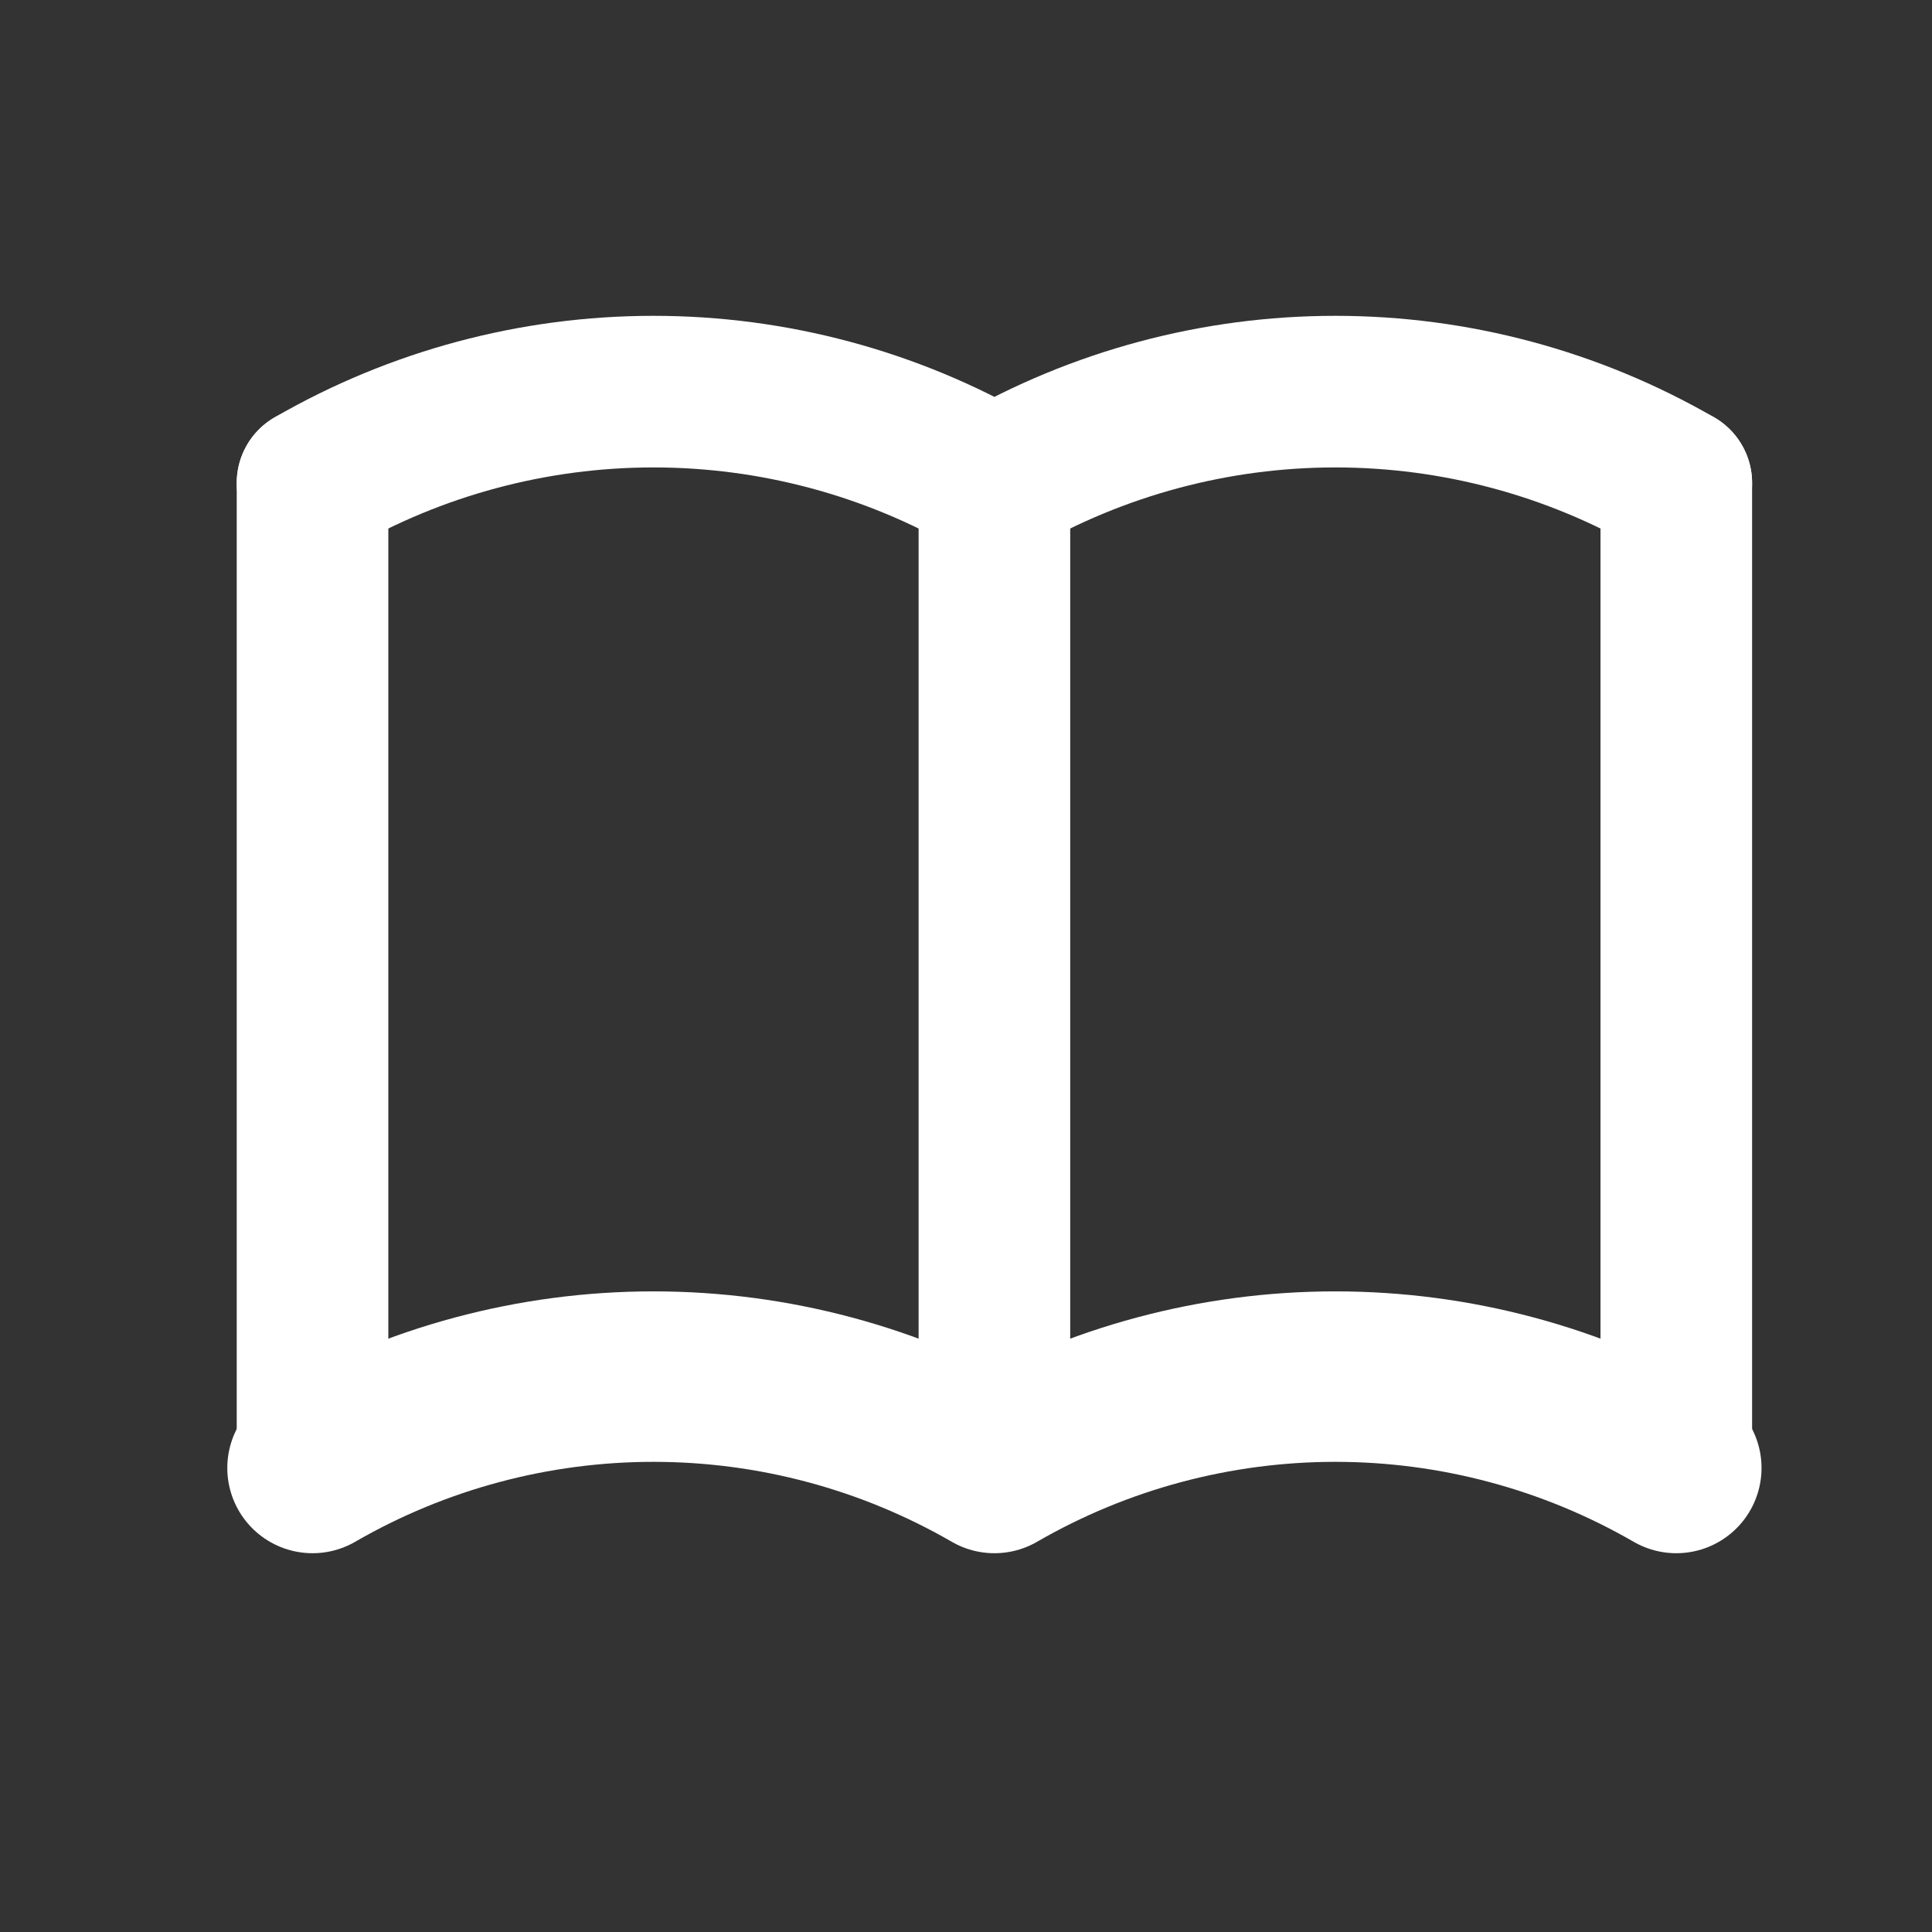
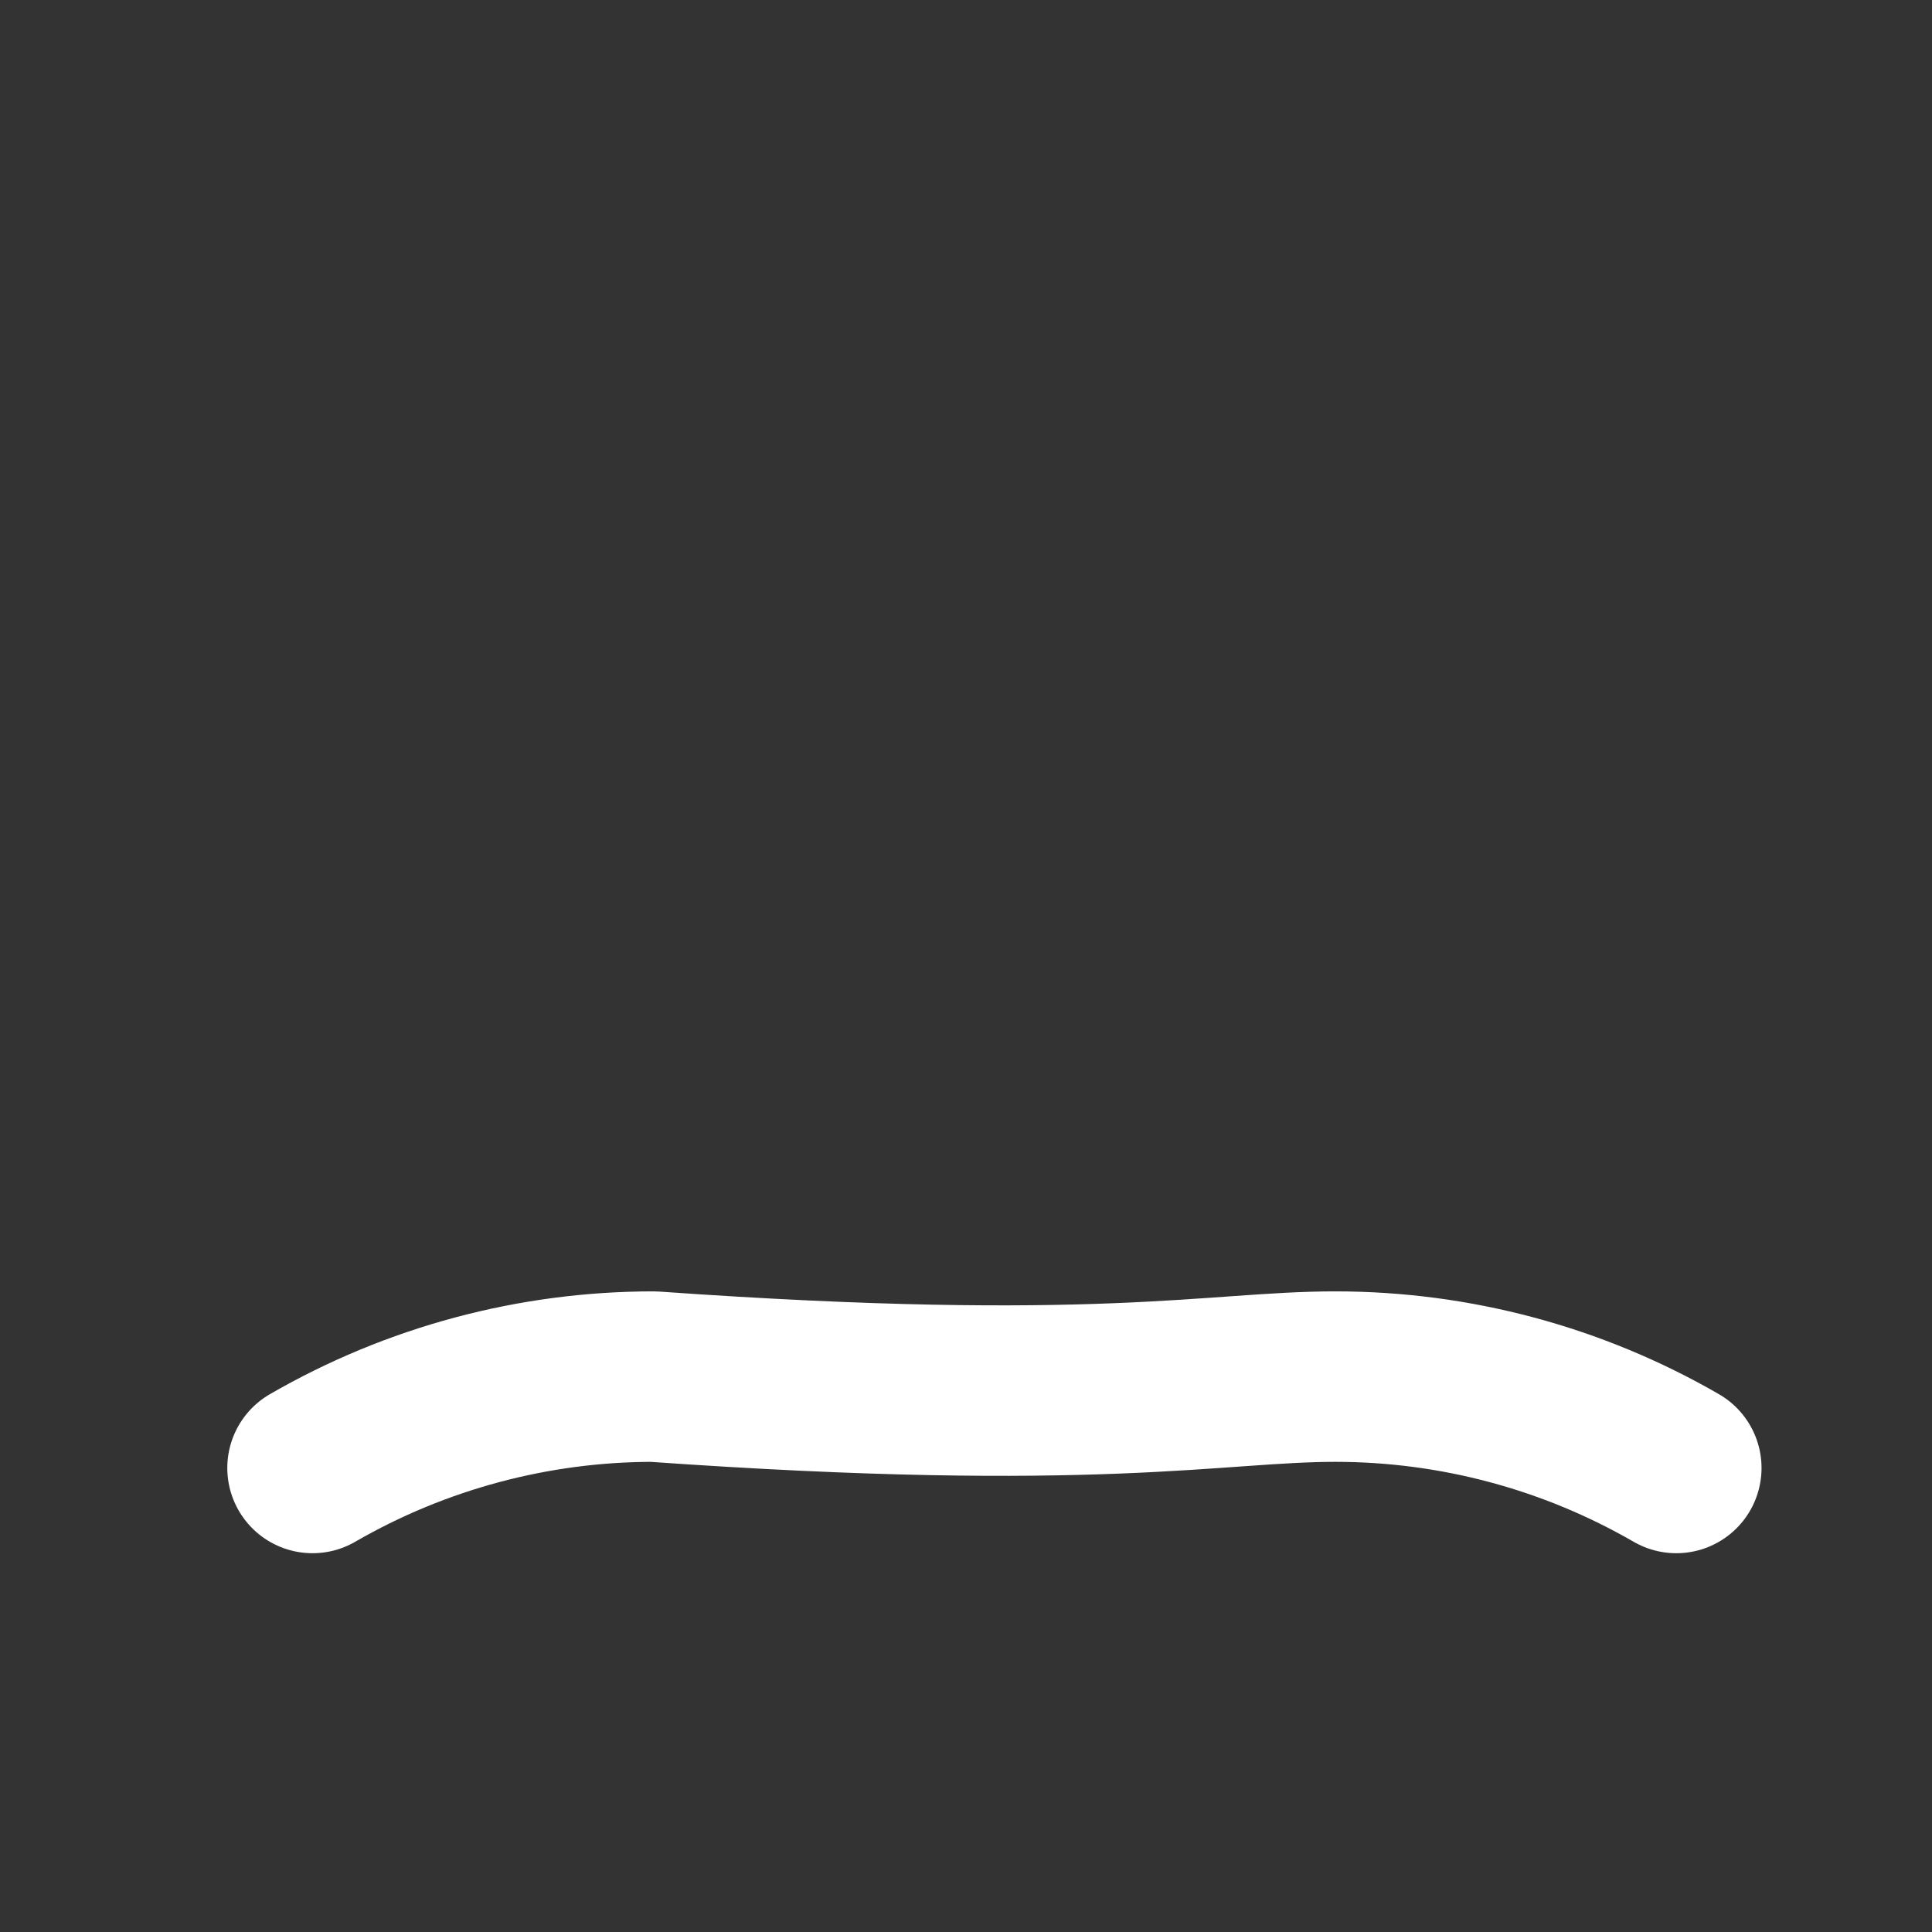
<svg xmlns="http://www.w3.org/2000/svg" width="17" height="17" viewBox="0 0 17 17" fill="none">
  <rect x="0" y="0" width="17" height="17" fill="#333333" stroke="none" />
-   <path d="M2.75 12.917C3.662 12.39 4.697 12.113 5.75 12.113C6.803 12.113 7.838 12.39 8.75 12.917C9.662 12.39 10.697 12.113 11.75 12.113C12.803 12.113 13.838 12.39 14.75 12.917" stroke="white" stroke-width="1.5" stroke-linecap="round" stroke-linejoin="round" />
-   <path d="M2.75 4.25C3.662 3.723 4.697 3.446 5.75 3.446C6.803 3.446 7.838 3.723 8.75 4.25C9.662 3.723 10.697 3.446 11.75 3.446C12.803 3.446 13.838 3.723 14.75 4.25" stroke="white" stroke-width="1.334" stroke-linecap="round" stroke-linejoin="round" />
-   <path d="M2.75 4.25V12.917" stroke="white" stroke-width="1.334" stroke-linecap="round" stroke-linejoin="round" />
-   <path d="M8.75 4.25V12.917" stroke="white" stroke-width="1.334" stroke-linecap="round" stroke-linejoin="round" />
-   <path d="M14.75 4.25V12.917" stroke="white" stroke-width="1.334" stroke-linecap="round" stroke-linejoin="round" />
+   <path d="M2.75 12.917C3.662 12.39 4.697 12.113 5.75 12.113C9.662 12.39 10.697 12.113 11.75 12.113C12.803 12.113 13.838 12.39 14.75 12.917" stroke="white" stroke-width="1.5" stroke-linecap="round" stroke-linejoin="round" />
</svg>